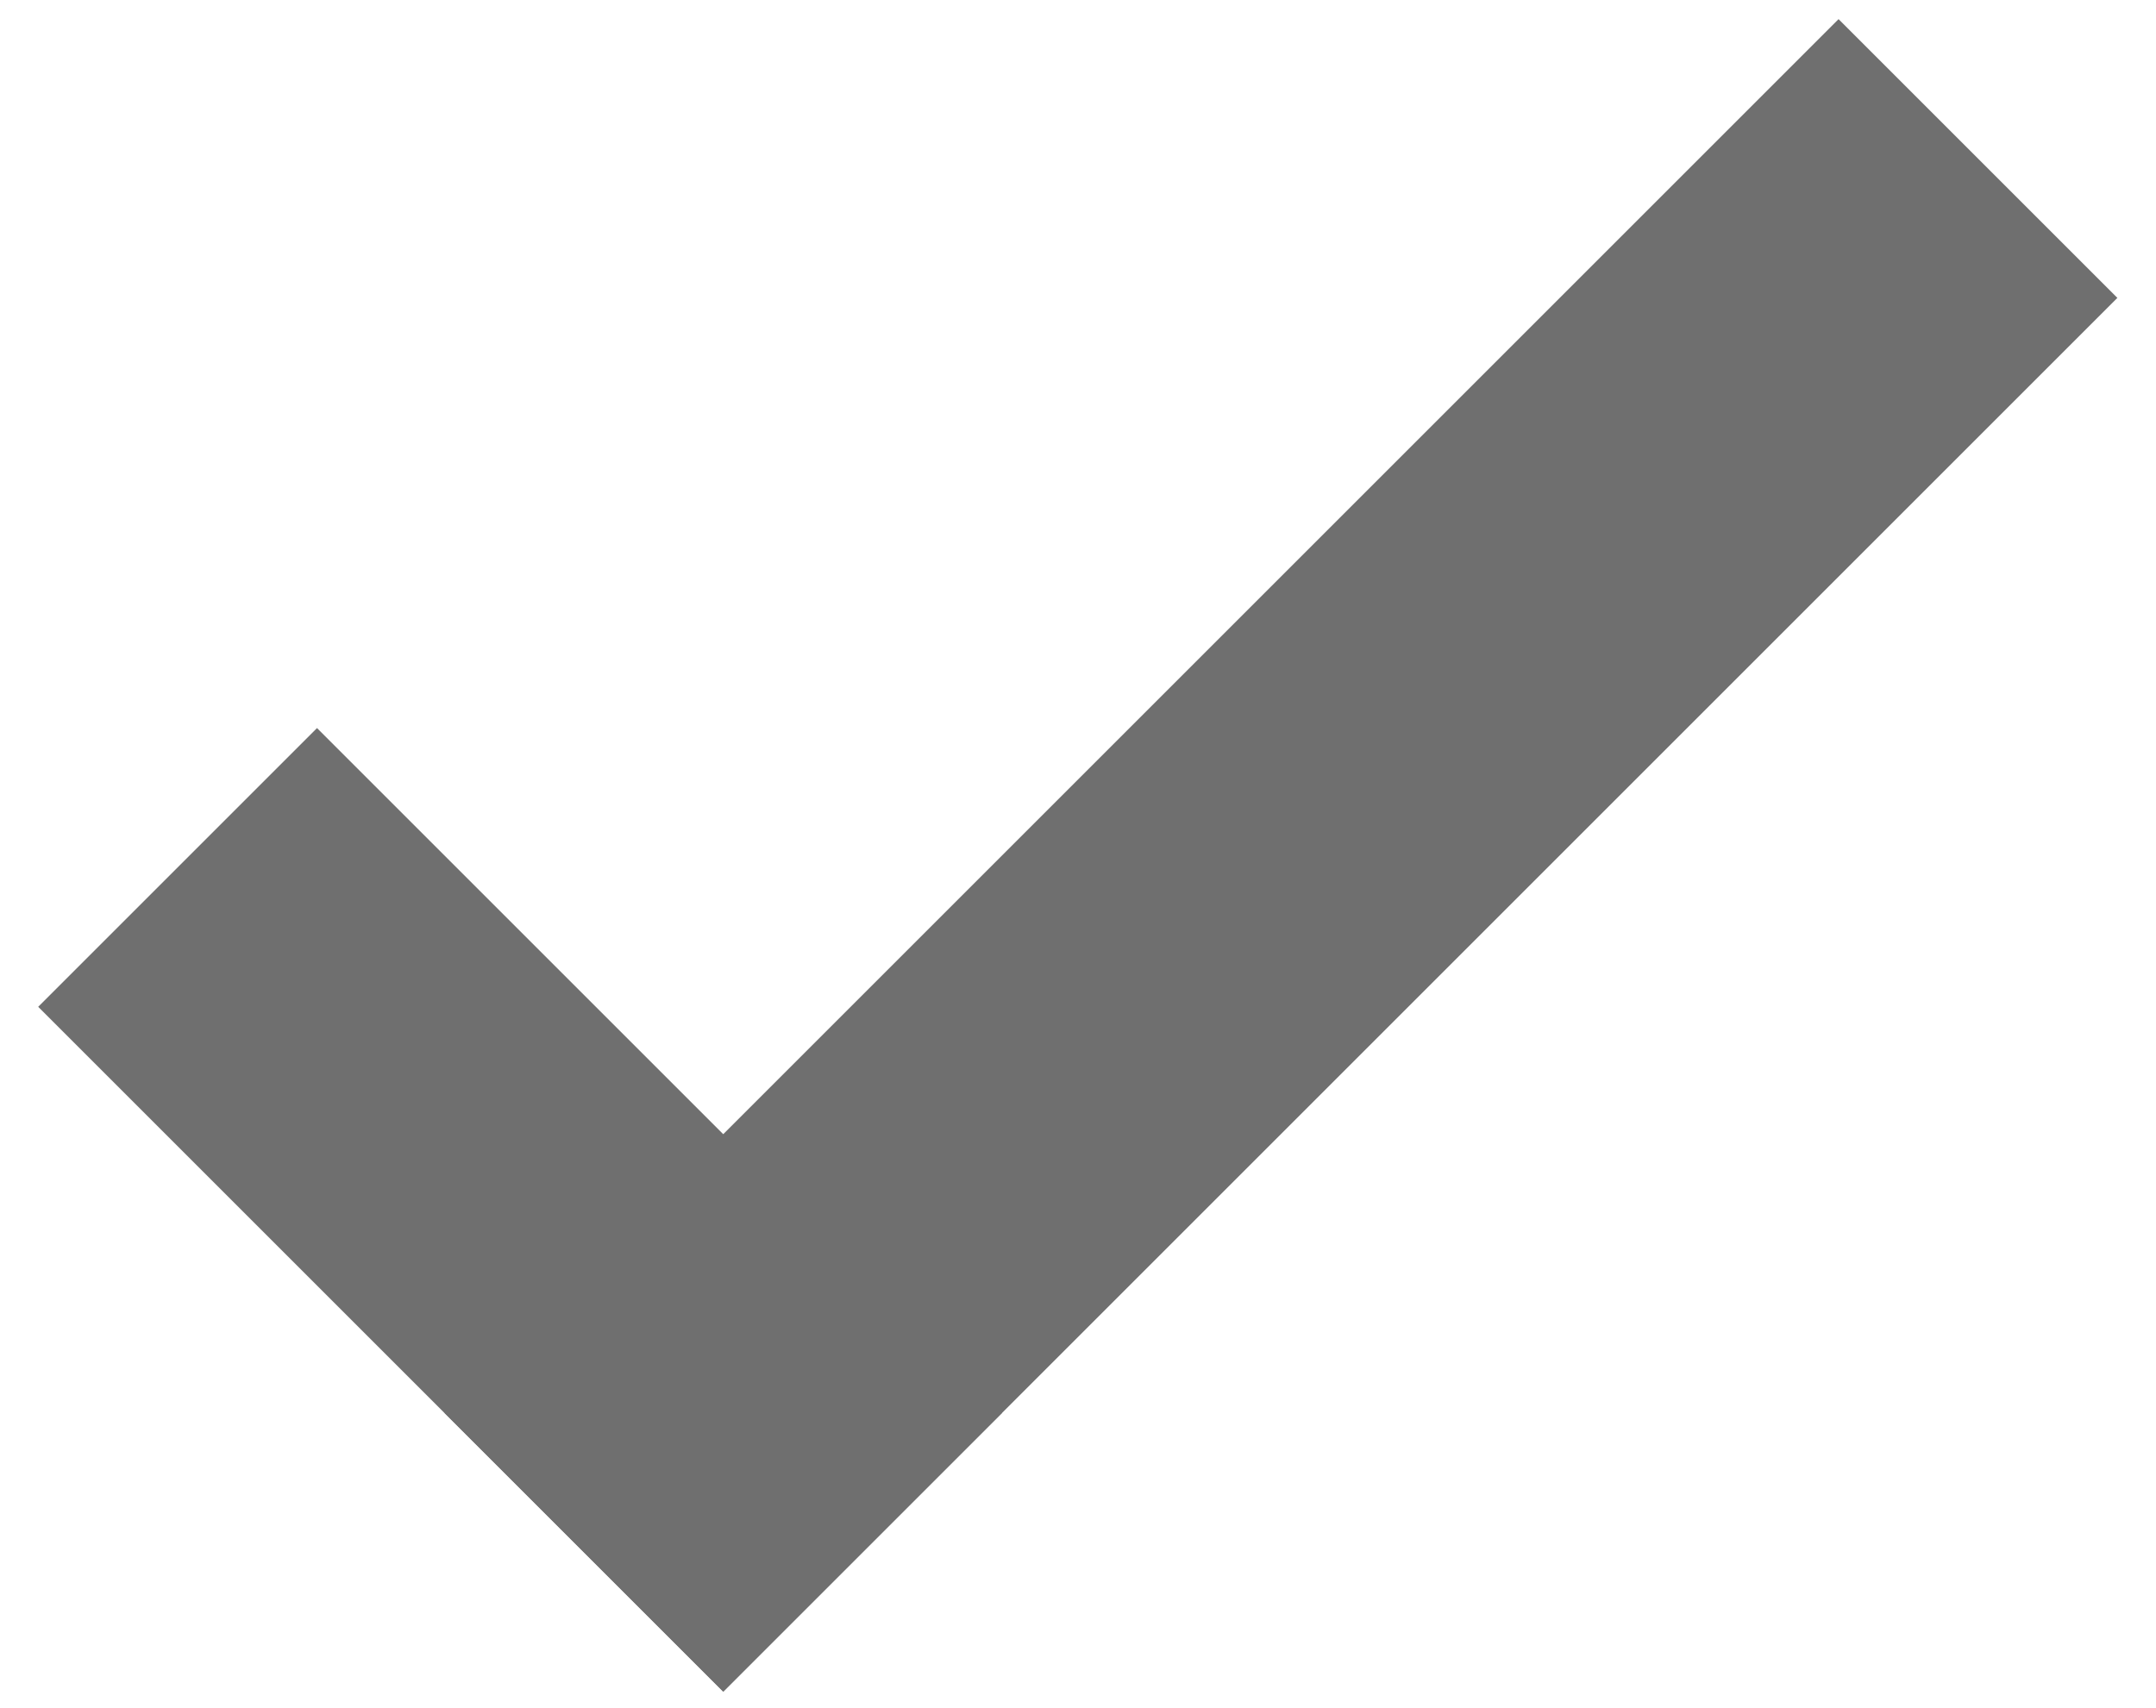
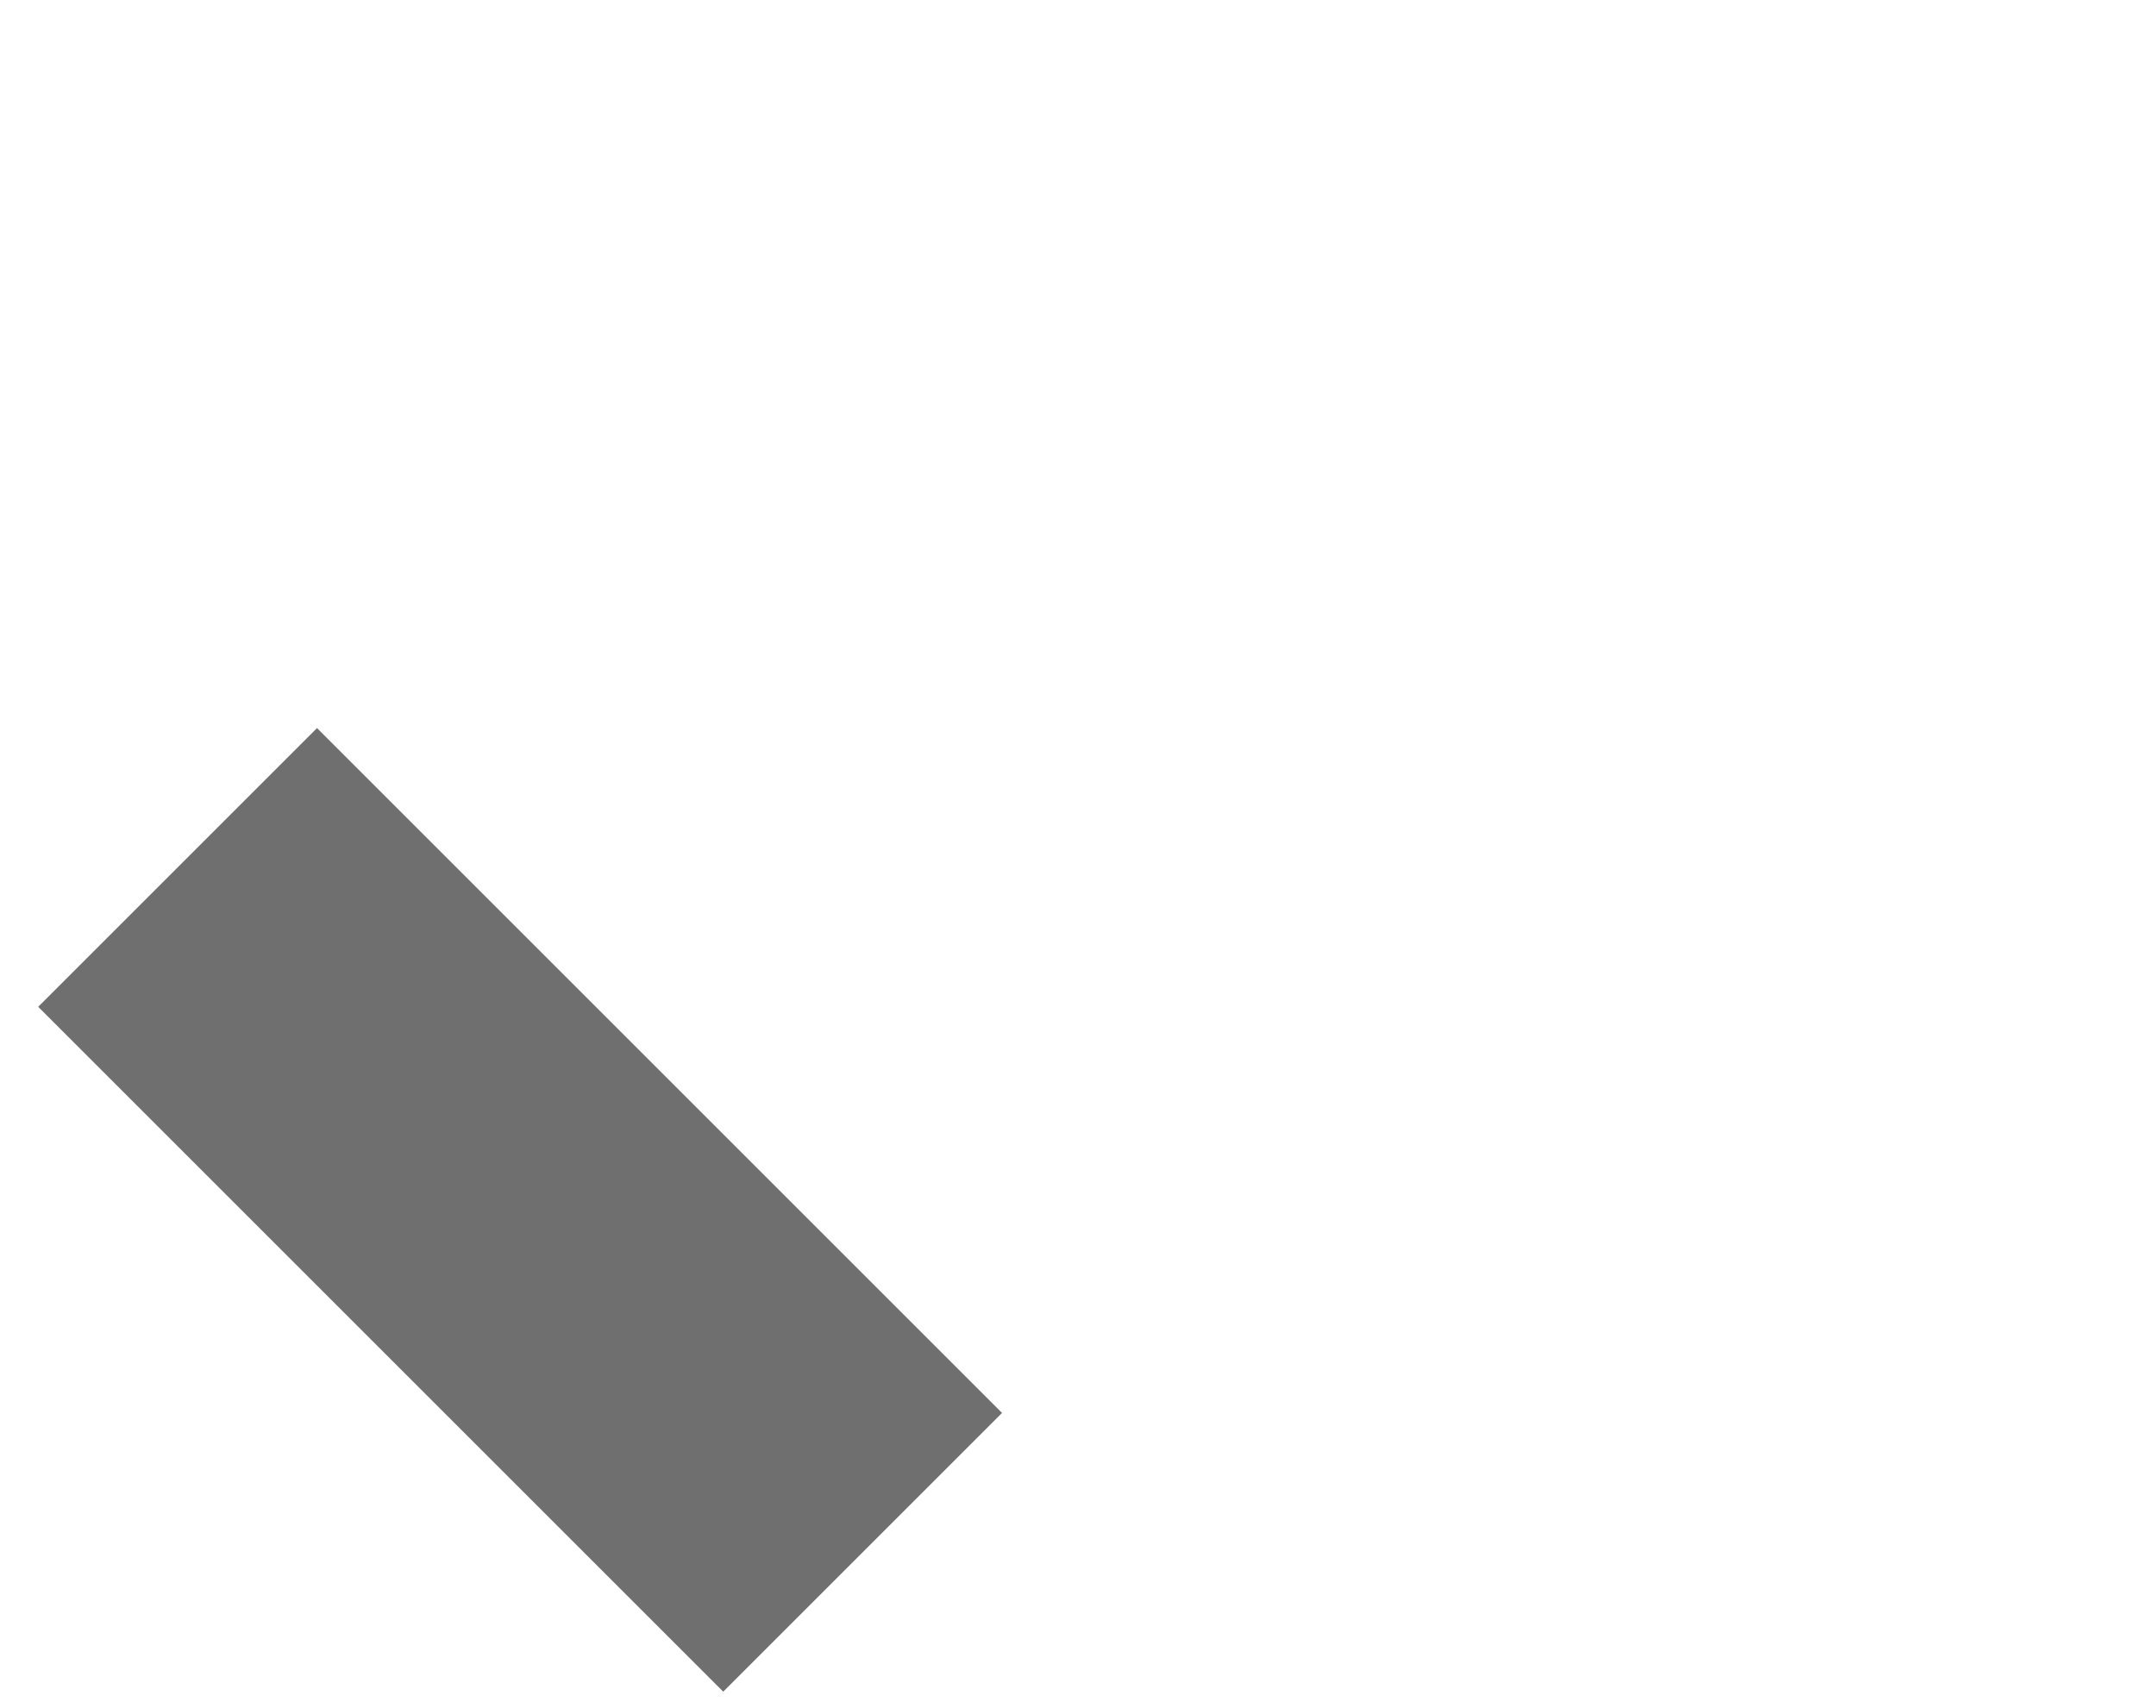
<svg xmlns="http://www.w3.org/2000/svg" width="53" height="42" viewBox="0 0 53 42" fill="none">
  <rect x="0.939" y="24.756" width="9.693" height="23.815" transform="rotate(-45 0.939 24.756)" fill="#6F6F6F" />
-   <rect x="17.78" y="41.595" width="9.693" height="48.466" transform="rotate(-135 17.78 41.595)" fill="#6F6F6F" />
</svg>